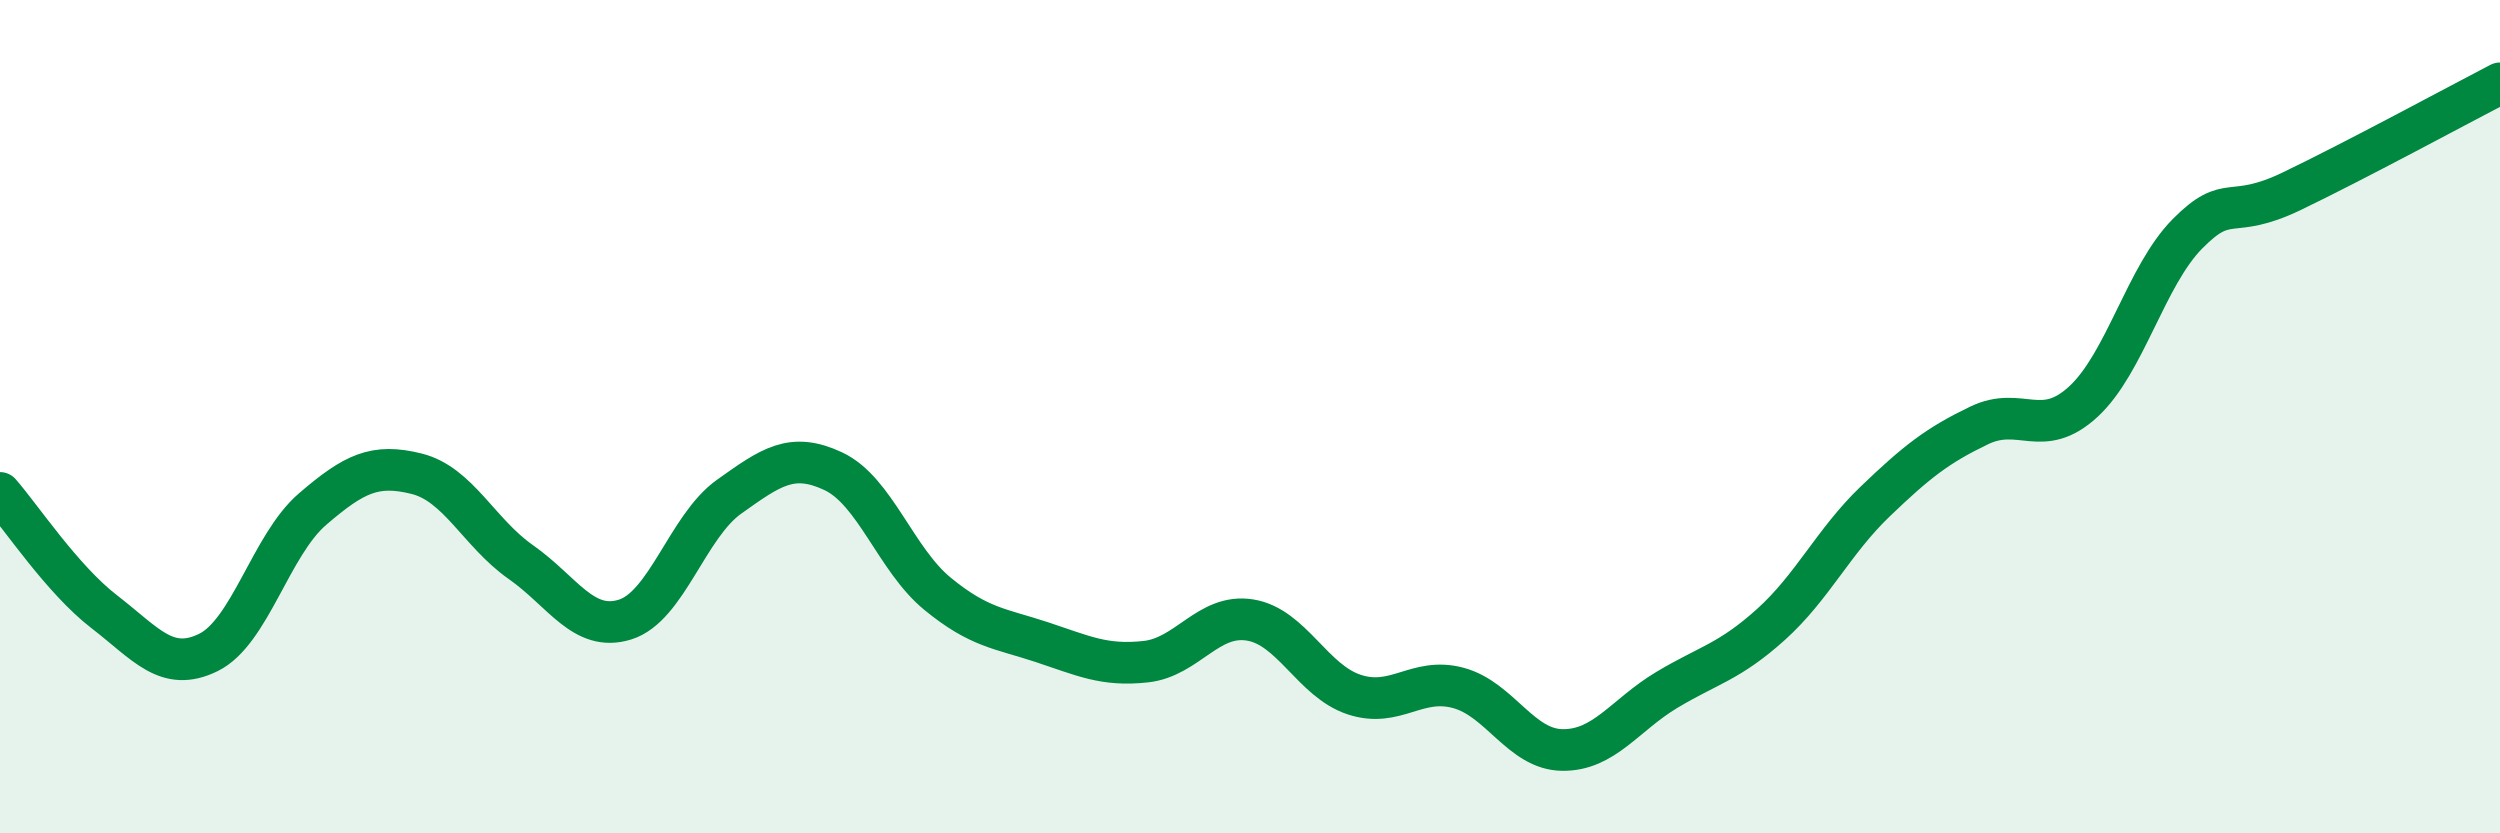
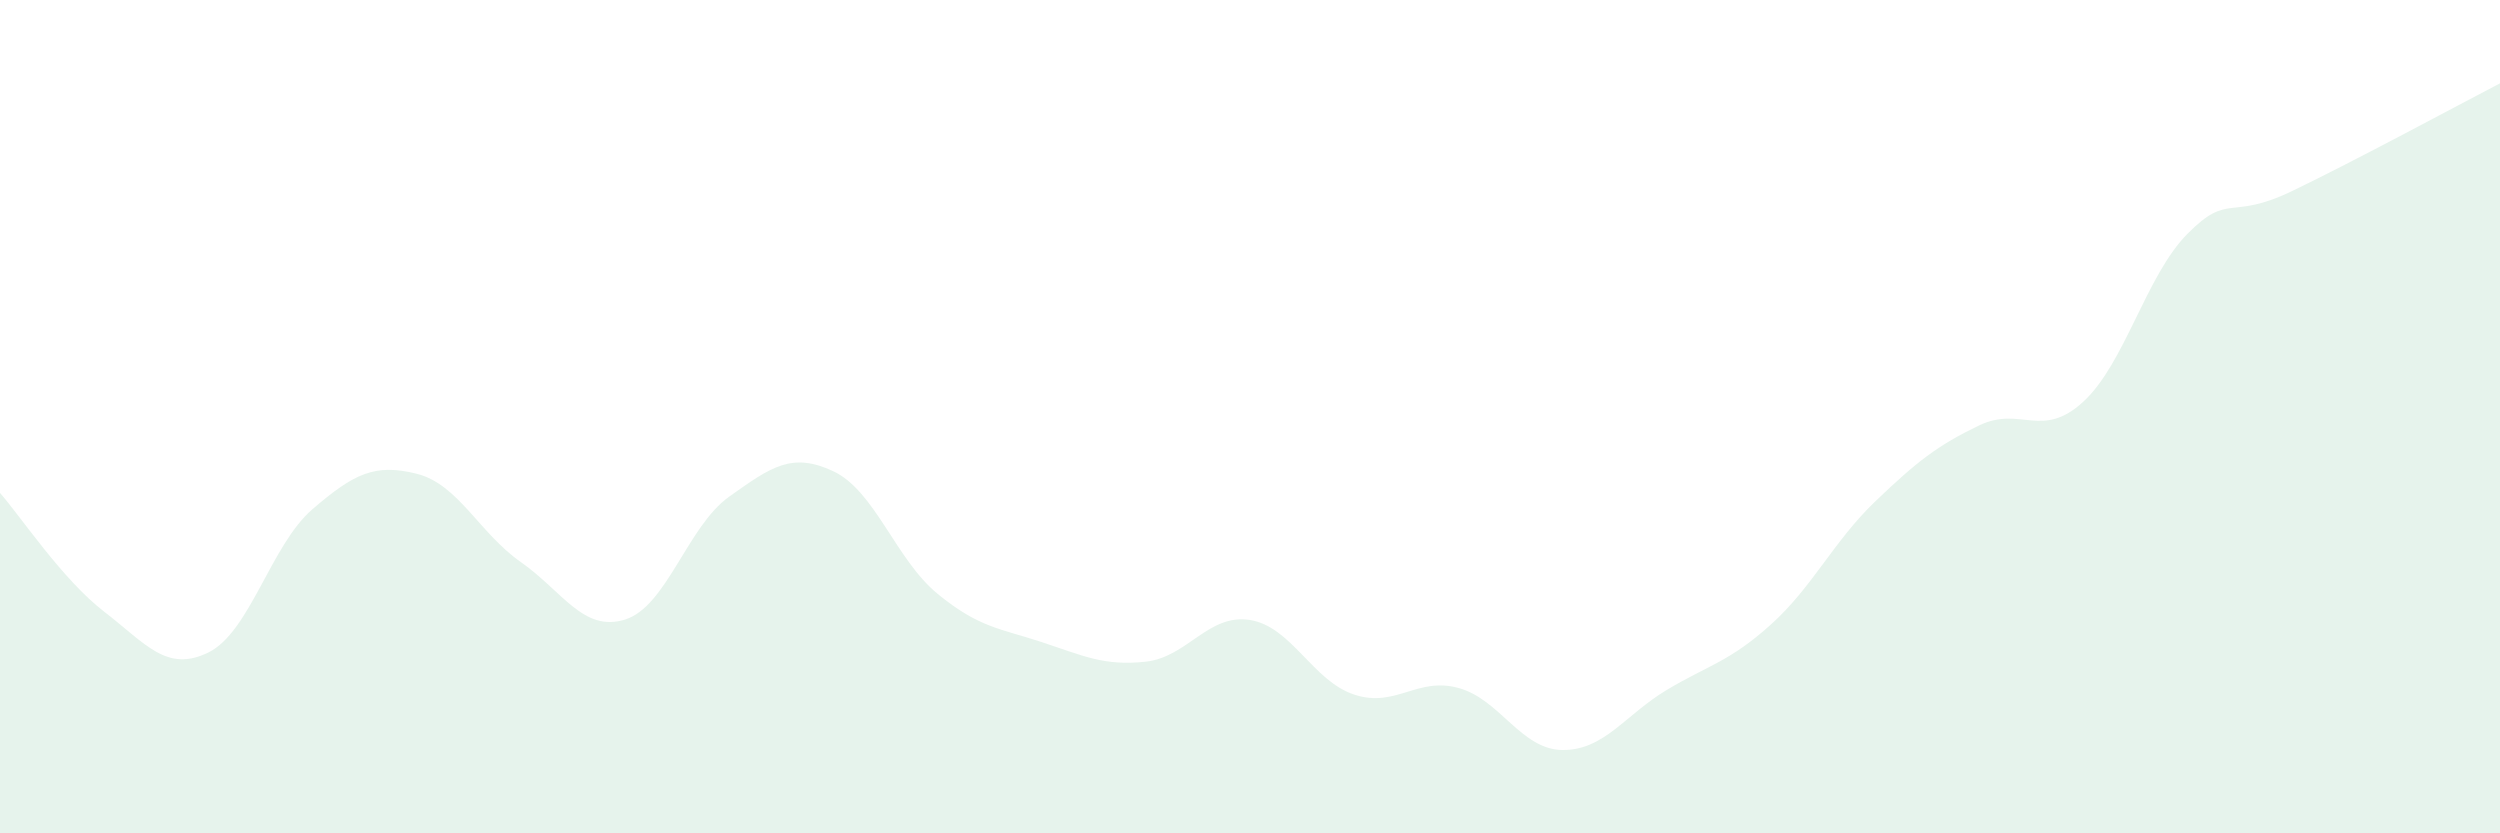
<svg xmlns="http://www.w3.org/2000/svg" width="60" height="20" viewBox="0 0 60 20">
  <path d="M 0,11.83 C 0.5,12.4 1.5,13.91 2.5,14.68 C 3.5,15.45 4,16.15 5,15.66 C 6,15.17 6.5,13.08 7.5,12.22 C 8.5,11.36 9,11.12 10,11.37 C 11,11.62 11.5,12.79 12.5,13.49 C 13.5,14.19 14,15.18 15,14.87 C 16,14.56 16.5,12.63 17.5,11.92 C 18.5,11.21 19,10.84 20,11.31 C 21,11.78 21.5,13.43 22.5,14.25 C 23.5,15.07 24,15.08 25,15.41 C 26,15.74 26.5,15.99 27.5,15.88 C 28.5,15.77 29,14.72 30,14.88 C 31,15.04 31.5,16.34 32.5,16.67 C 33.5,17 34,16.24 35,16.51 C 36,16.78 36.5,17.99 37.5,18 C 38.5,18.01 39,17.16 40,16.56 C 41,15.96 41.5,15.89 42.5,14.99 C 43.5,14.09 44,13 45,12.04 C 46,11.08 46.5,10.69 47.5,10.21 C 48.5,9.73 49,10.56 50,9.64 C 51,8.72 51.5,6.62 52.5,5.61 C 53.5,4.6 53.5,5.31 55,4.59 C 56.5,3.87 59,2.52 60,2L60 20L0 20Z" fill="#008740" opacity="0.1" stroke-linecap="round" stroke-linejoin="round" />
-   <path d="M 0,11.83 C 0.5,12.4 1.5,13.91 2.5,14.68 C 3.5,15.45 4,16.15 5,15.66 C 6,15.17 6.5,13.08 7.5,12.22 C 8.5,11.36 9,11.12 10,11.37 C 11,11.62 11.5,12.79 12.5,13.49 C 13.5,14.19 14,15.18 15,14.87 C 16,14.56 16.5,12.63 17.5,11.92 C 18.5,11.21 19,10.84 20,11.31 C 21,11.78 21.5,13.43 22.5,14.25 C 23.5,15.07 24,15.08 25,15.41 C 26,15.74 26.5,15.99 27.5,15.88 C 28.5,15.77 29,14.72 30,14.88 C 31,15.04 31.5,16.34 32.5,16.67 C 33.5,17 34,16.24 35,16.51 C 36,16.78 36.5,17.99 37.5,18 C 38.5,18.01 39,17.16 40,16.56 C 41,15.96 41.5,15.89 42.5,14.99 C 43.5,14.09 44,13 45,12.04 C 46,11.08 46.5,10.69 47.5,10.21 C 48.5,9.73 49,10.56 50,9.64 C 51,8.72 51.5,6.62 52.5,5.61 C 53.5,4.6 53.5,5.31 55,4.59 C 56.5,3.87 59,2.52 60,2" stroke="#008740" stroke-width="1" fill="none" stroke-linecap="round" stroke-linejoin="round" />
</svg>